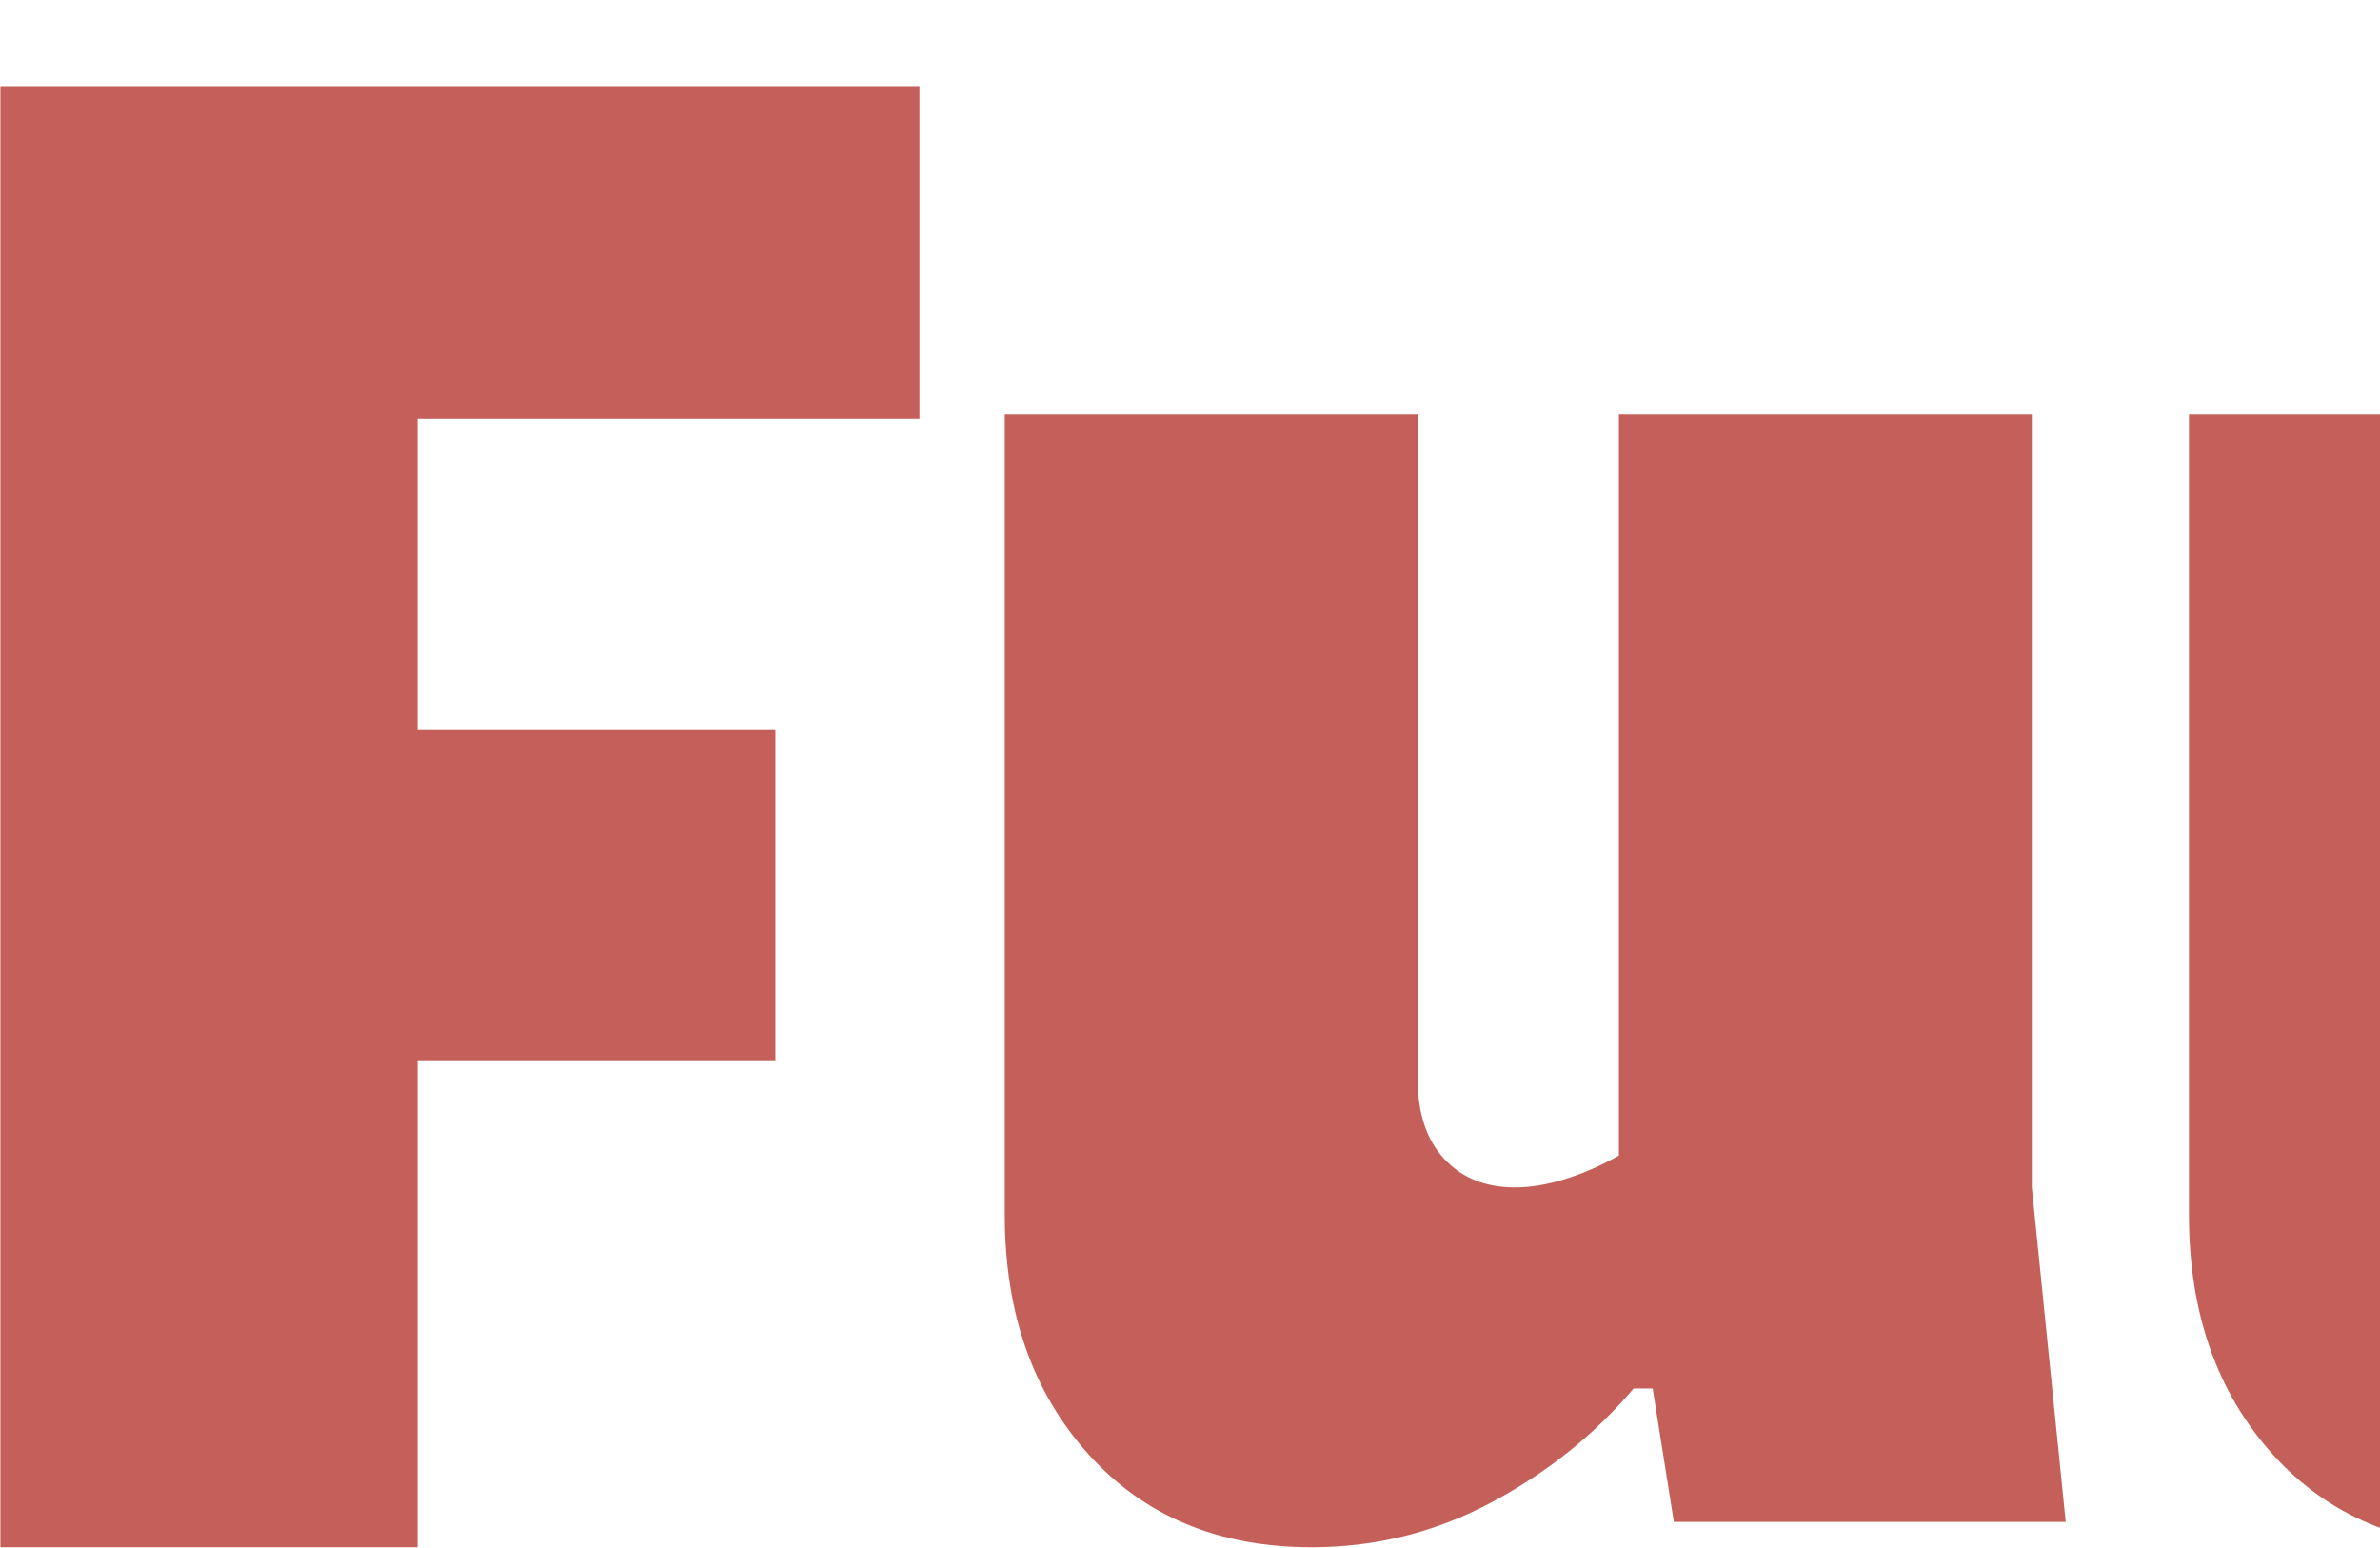
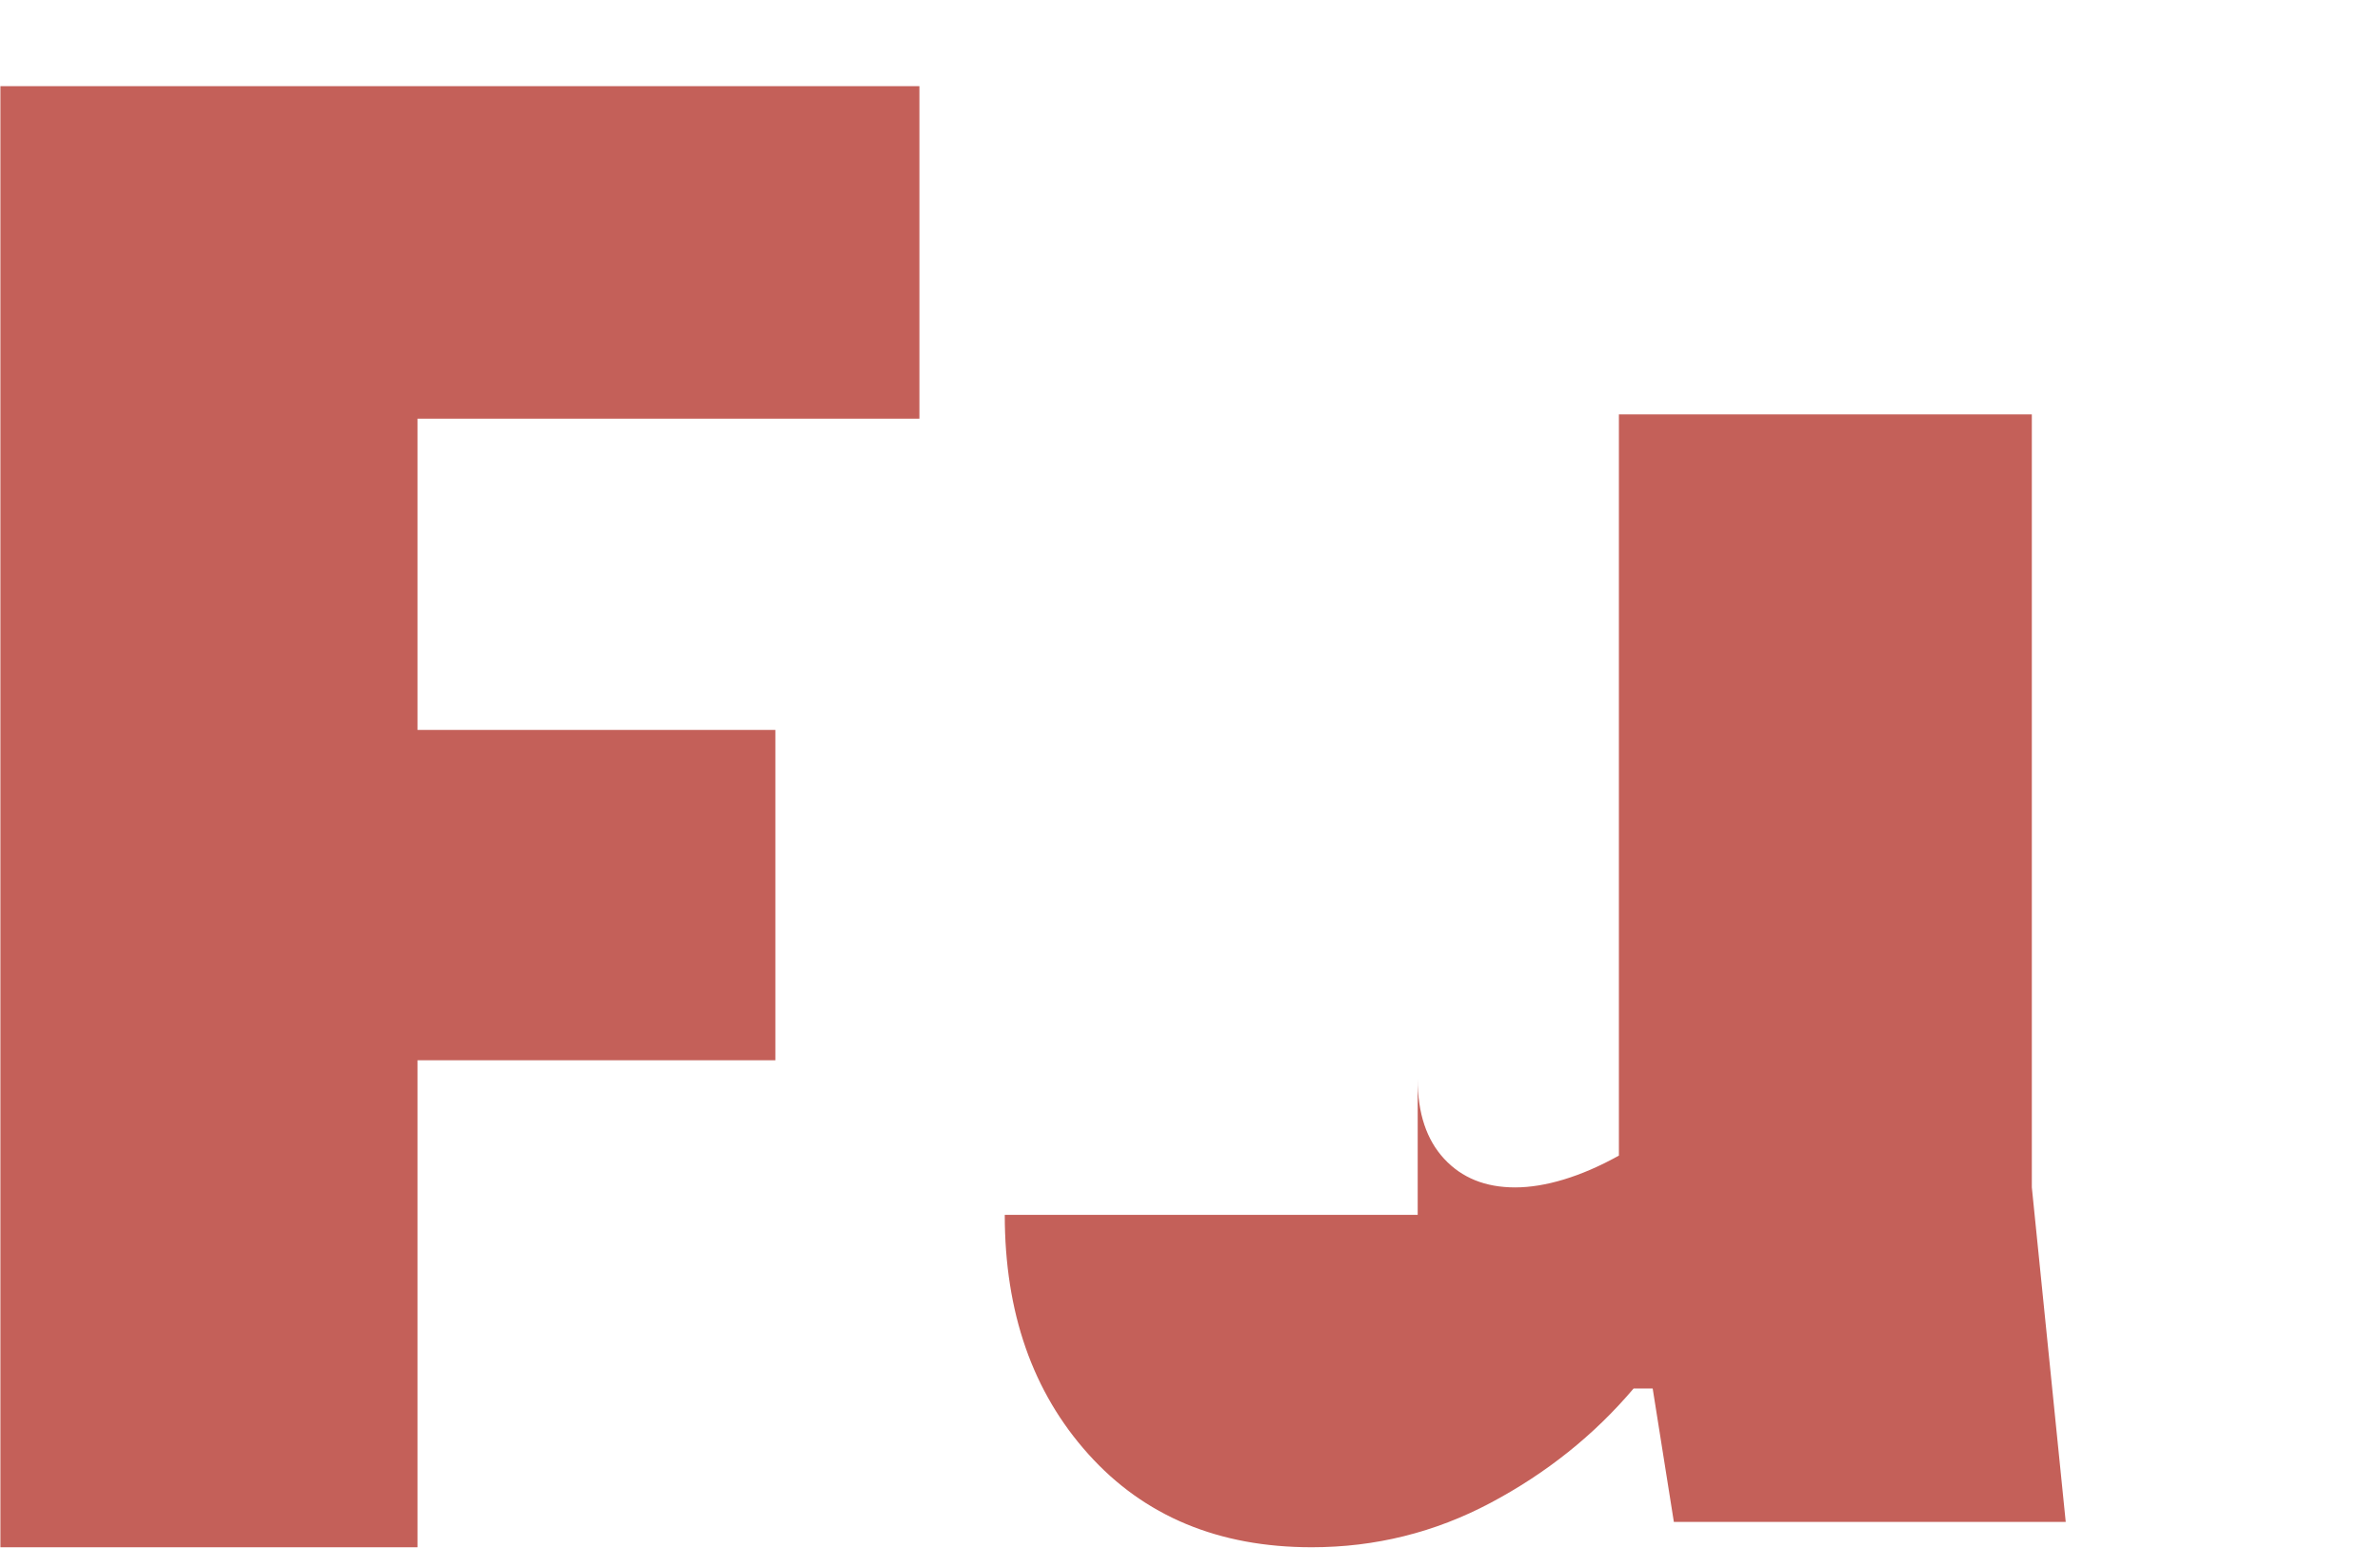
<svg xmlns="http://www.w3.org/2000/svg" width="618" height="402" viewBox="0 0 618 402" fill="none">
  <path d="M238.737 22.401V108.715H108.411V189.531H201.335V275.304H108.411V401.756H0.105V22.372H238.737V22.401Z" fill="#AB1D13" fill-opacity="0.7" />
-   <path d="M434.64 395.173L429.142 360.533H424.185C413.93 372.64 401.539 382.525 387.067 390.216C372.596 397.907 357.1 401.753 340.606 401.753C316.421 401.753 297.078 393.691 282.607 377.568C268.107 361.444 260.9 340.735 260.9 315.439V107.601H368.124V280.258C368.124 289.06 370.403 295.925 374.989 300.882C379.575 305.839 385.7 308.317 393.42 308.317C401.14 308.317 410.455 305.582 420.368 300.056V107.601H527.592V308.288L536.394 395.173H434.668H434.64Z" fill="#AB1D13" fill-opacity="0.7" />
-   <path d="M742.13 395.173L736.632 360.533H731.676C721.42 372.64 709.029 382.525 694.558 390.216C680.086 397.907 664.59 401.753 648.096 401.753C623.911 401.753 604.569 393.691 590.097 377.568C575.598 361.444 568.391 340.735 568.391 315.439V107.601H675.614V280.258C675.614 289.06 677.893 295.925 682.479 300.882C687.066 305.839 693.19 308.317 700.91 308.317C708.63 308.317 717.945 305.582 727.858 300.056V107.601H835.082V308.288L843.884 395.173H742.159H742.13Z" fill="#AB1D13" fill-opacity="0.7" />
+   <path d="M434.64 395.173L429.142 360.533H424.185C413.93 372.64 401.539 382.525 387.067 390.216C372.596 397.907 357.1 401.753 340.606 401.753C316.421 401.753 297.078 393.691 282.607 377.568C268.107 361.444 260.9 340.735 260.9 315.439H368.124V280.258C368.124 289.06 370.403 295.925 374.989 300.882C379.575 305.839 385.7 308.317 393.42 308.317C401.14 308.317 410.455 305.582 420.368 300.056V107.601H527.592V308.288L536.394 395.173H434.668H434.64Z" fill="#AB1D13" fill-opacity="0.7" />
</svg>